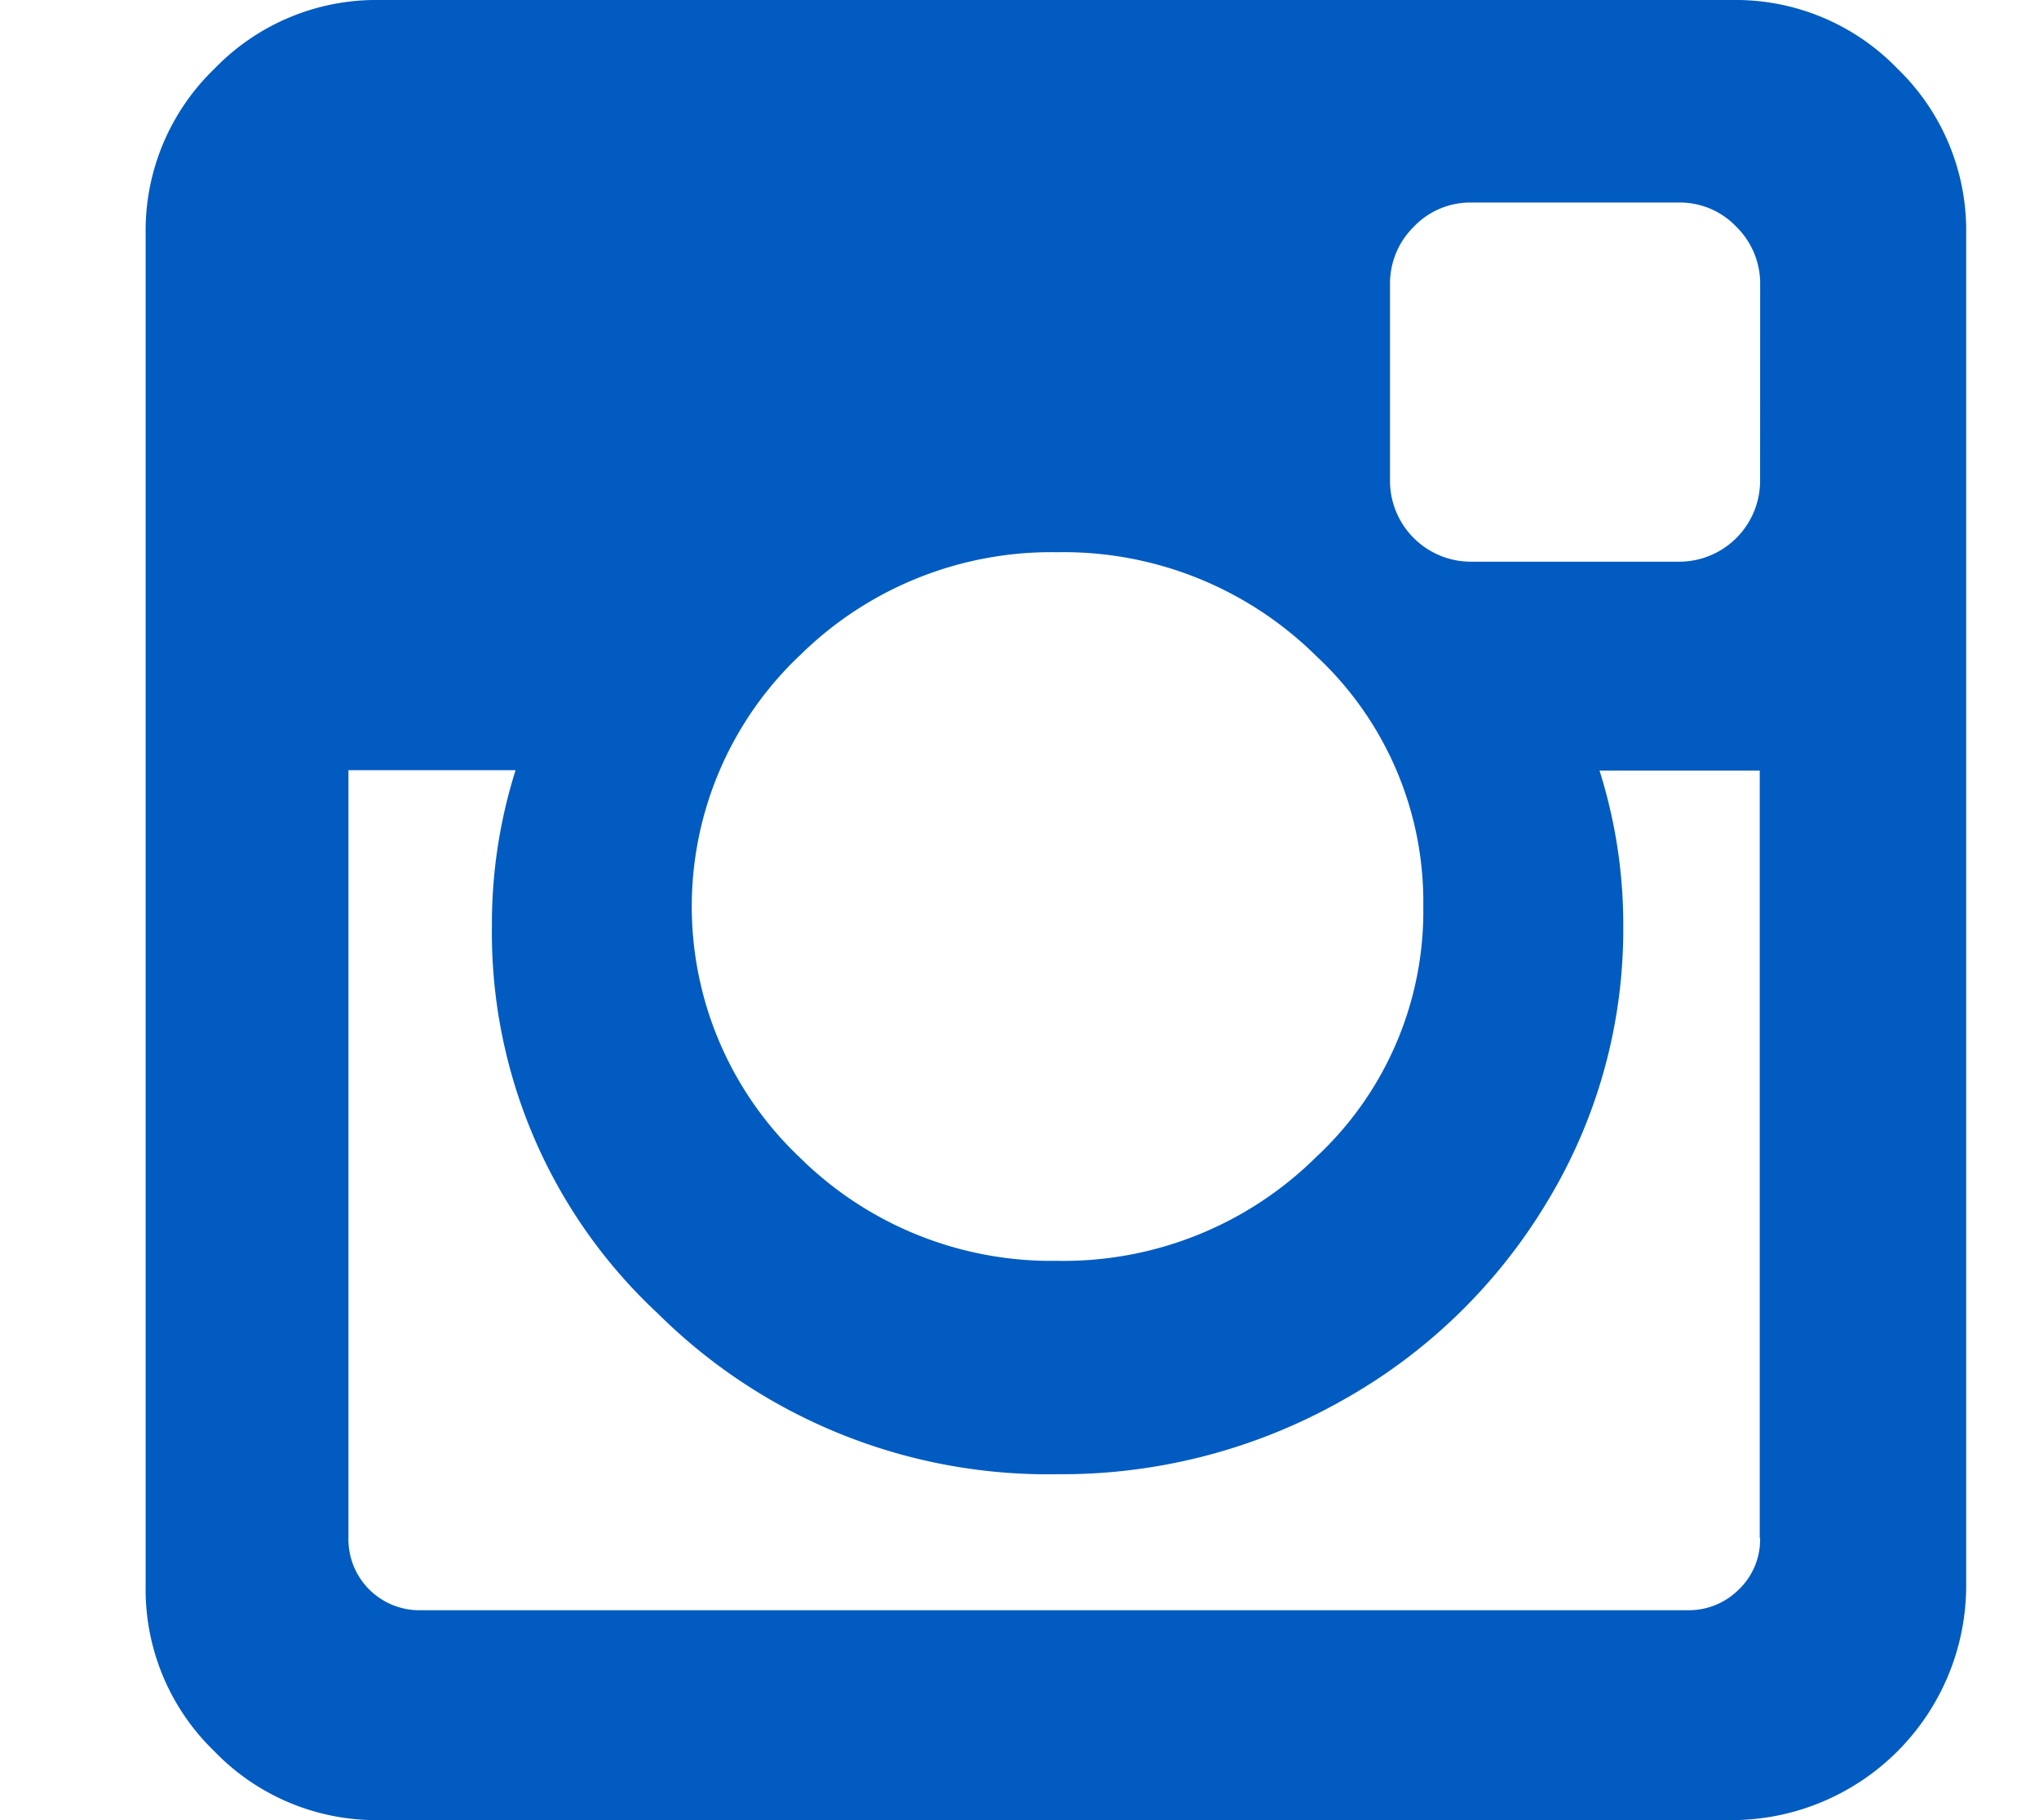
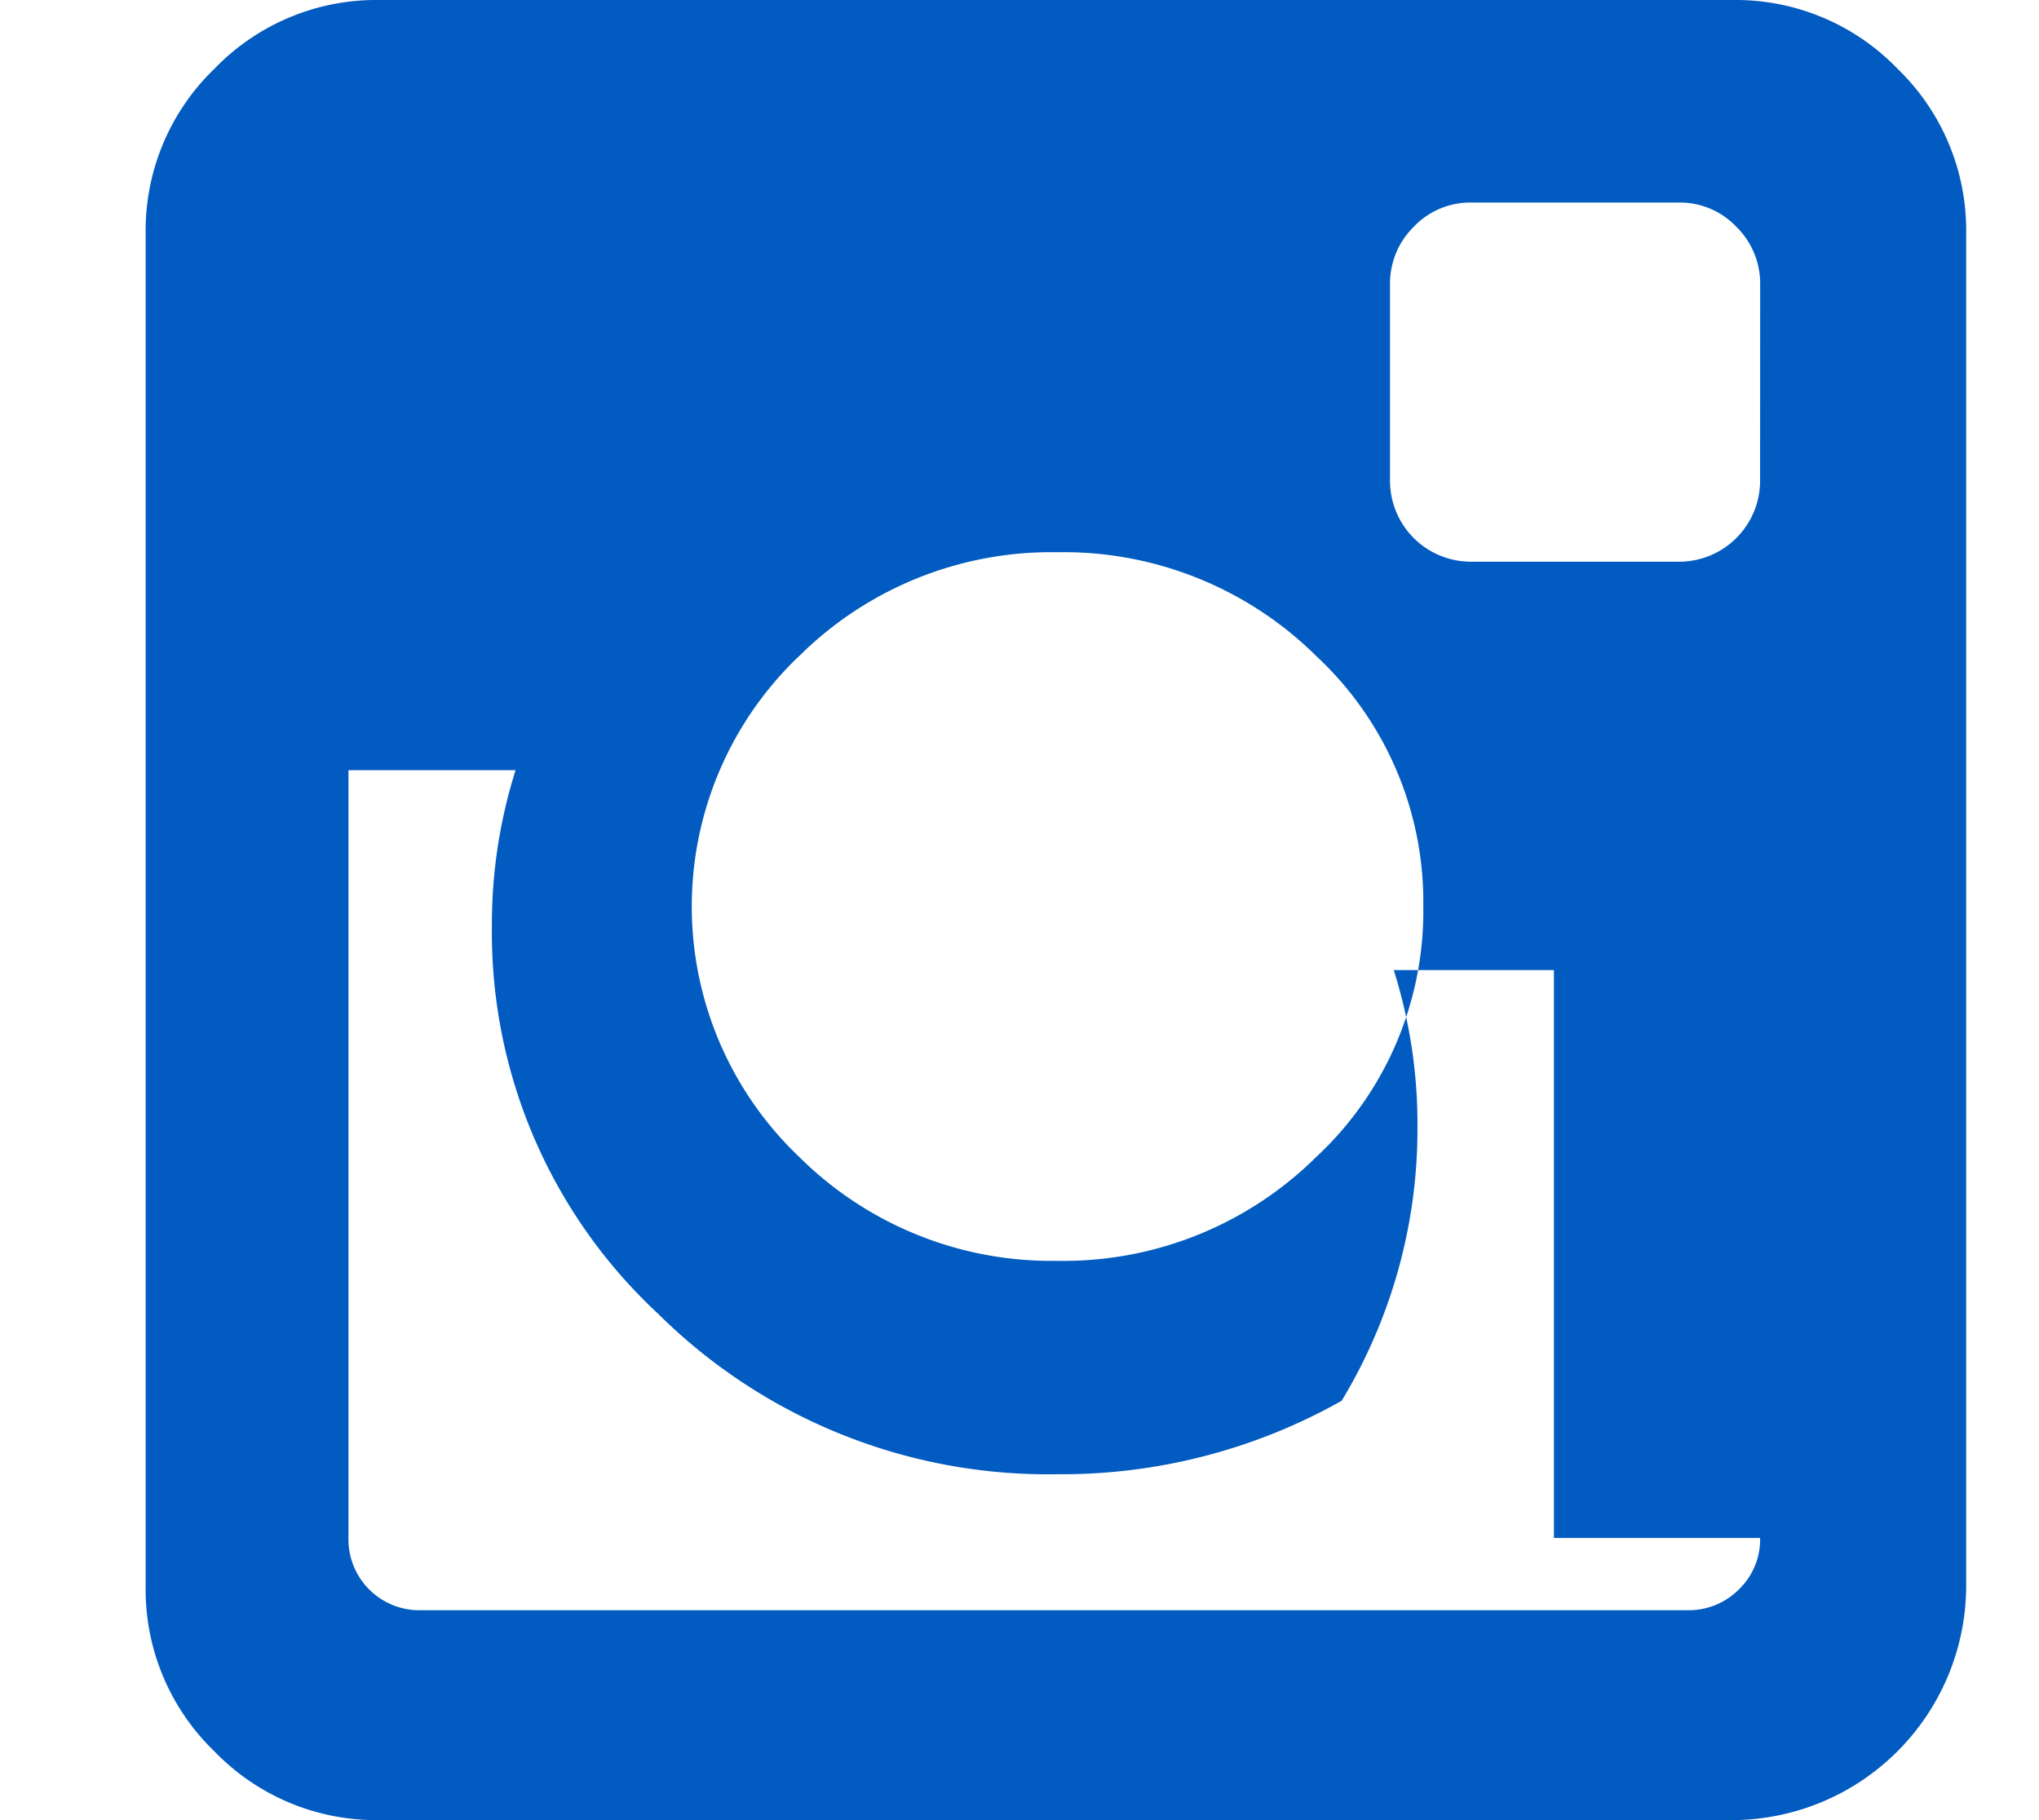
<svg xmlns="http://www.w3.org/2000/svg" width="28" height="25" viewBox="0 0 28 25">
  <g id="icon-instagram" transform="translate(-479 -1582)">
-     <rect id="Rectangle_1708" data-name="Rectangle 1708" width="28" height="25" transform="translate(479 1582)" fill="none" />
-     <path id="icon-instagram-2" data-name="icon-instagram" d="M24.057.944A3.086,3.086,0,0,0,21.795,0H3.207A3.086,3.086,0,0,0,.945.944,3.085,3.085,0,0,0,0,3.206V21.793a3.086,3.086,0,0,0,.944,2.262A3.087,3.087,0,0,0,3.207,25H21.795A3.224,3.224,0,0,0,25,21.793V3.206A3.085,3.085,0,0,0,24.057.944ZM8.977,9.009a4.911,4.911,0,0,1,3.54-1.424,4.931,4.931,0,0,1,3.556,1.424,4.612,4.612,0,0,1,1.472,3.442,4.611,4.611,0,0,1-1.472,3.442,4.93,4.93,0,0,1-3.556,1.425,4.912,4.912,0,0,1-3.54-1.425,4.749,4.749,0,0,1,0-6.885ZM22.17,21.125a.949.949,0,0,1-.292.707.97.97,0,0,1-.7.285H3.777a.974.974,0,0,1-.992-.992V10.579H5.08a7.009,7.009,0,0,0-.325,2.132,7.147,7.147,0,0,0,2.279,5.331,7.6,7.6,0,0,0,5.484,2.207,7.824,7.824,0,0,0,3.906-1.009A7.6,7.6,0,0,0,19.25,16.5a7.211,7.211,0,0,0,1.041-3.784,7.01,7.01,0,0,0-.326-2.132h2.2V21.125h0Zm0-14.535a1.112,1.112,0,0,1-1.125,1.125H18.213A1.111,1.111,0,0,1,17.088,6.59V3.906a1.092,1.092,0,0,1,.325-.79,1.071,1.071,0,0,1,.8-.334h2.832a1.07,1.07,0,0,1,.8.334,1.091,1.091,0,0,1,.326.79Z" transform="translate(481 1582)" fill="#025bc0" />
+     <path id="icon-instagram-2" data-name="icon-instagram" d="M24.057.944A3.086,3.086,0,0,0,21.795,0H3.207A3.086,3.086,0,0,0,.945.944,3.085,3.085,0,0,0,0,3.206V21.793a3.086,3.086,0,0,0,.944,2.262A3.087,3.087,0,0,0,3.207,25H21.795A3.224,3.224,0,0,0,25,21.793V3.206A3.085,3.085,0,0,0,24.057.944ZM8.977,9.009a4.911,4.911,0,0,1,3.54-1.424,4.931,4.931,0,0,1,3.556,1.424,4.612,4.612,0,0,1,1.472,3.442,4.611,4.611,0,0,1-1.472,3.442,4.93,4.93,0,0,1-3.556,1.425,4.912,4.912,0,0,1-3.54-1.425,4.749,4.749,0,0,1,0-6.885ZM22.17,21.125a.949.949,0,0,1-.292.707.97.97,0,0,1-.7.285H3.777a.974.974,0,0,1-.992-.992V10.579H5.08a7.009,7.009,0,0,0-.325,2.132,7.147,7.147,0,0,0,2.279,5.331,7.6,7.6,0,0,0,5.484,2.207,7.824,7.824,0,0,0,3.906-1.009a7.211,7.211,0,0,0,1.041-3.784,7.01,7.01,0,0,0-.326-2.132h2.2V21.125h0Zm0-14.535a1.112,1.112,0,0,1-1.125,1.125H18.213A1.111,1.111,0,0,1,17.088,6.59V3.906a1.092,1.092,0,0,1,.325-.79,1.071,1.071,0,0,1,.8-.334h2.832a1.07,1.07,0,0,1,.8.334,1.091,1.091,0,0,1,.326.79Z" transform="translate(481 1582)" fill="#025bc0" />
  </g>
</svg>